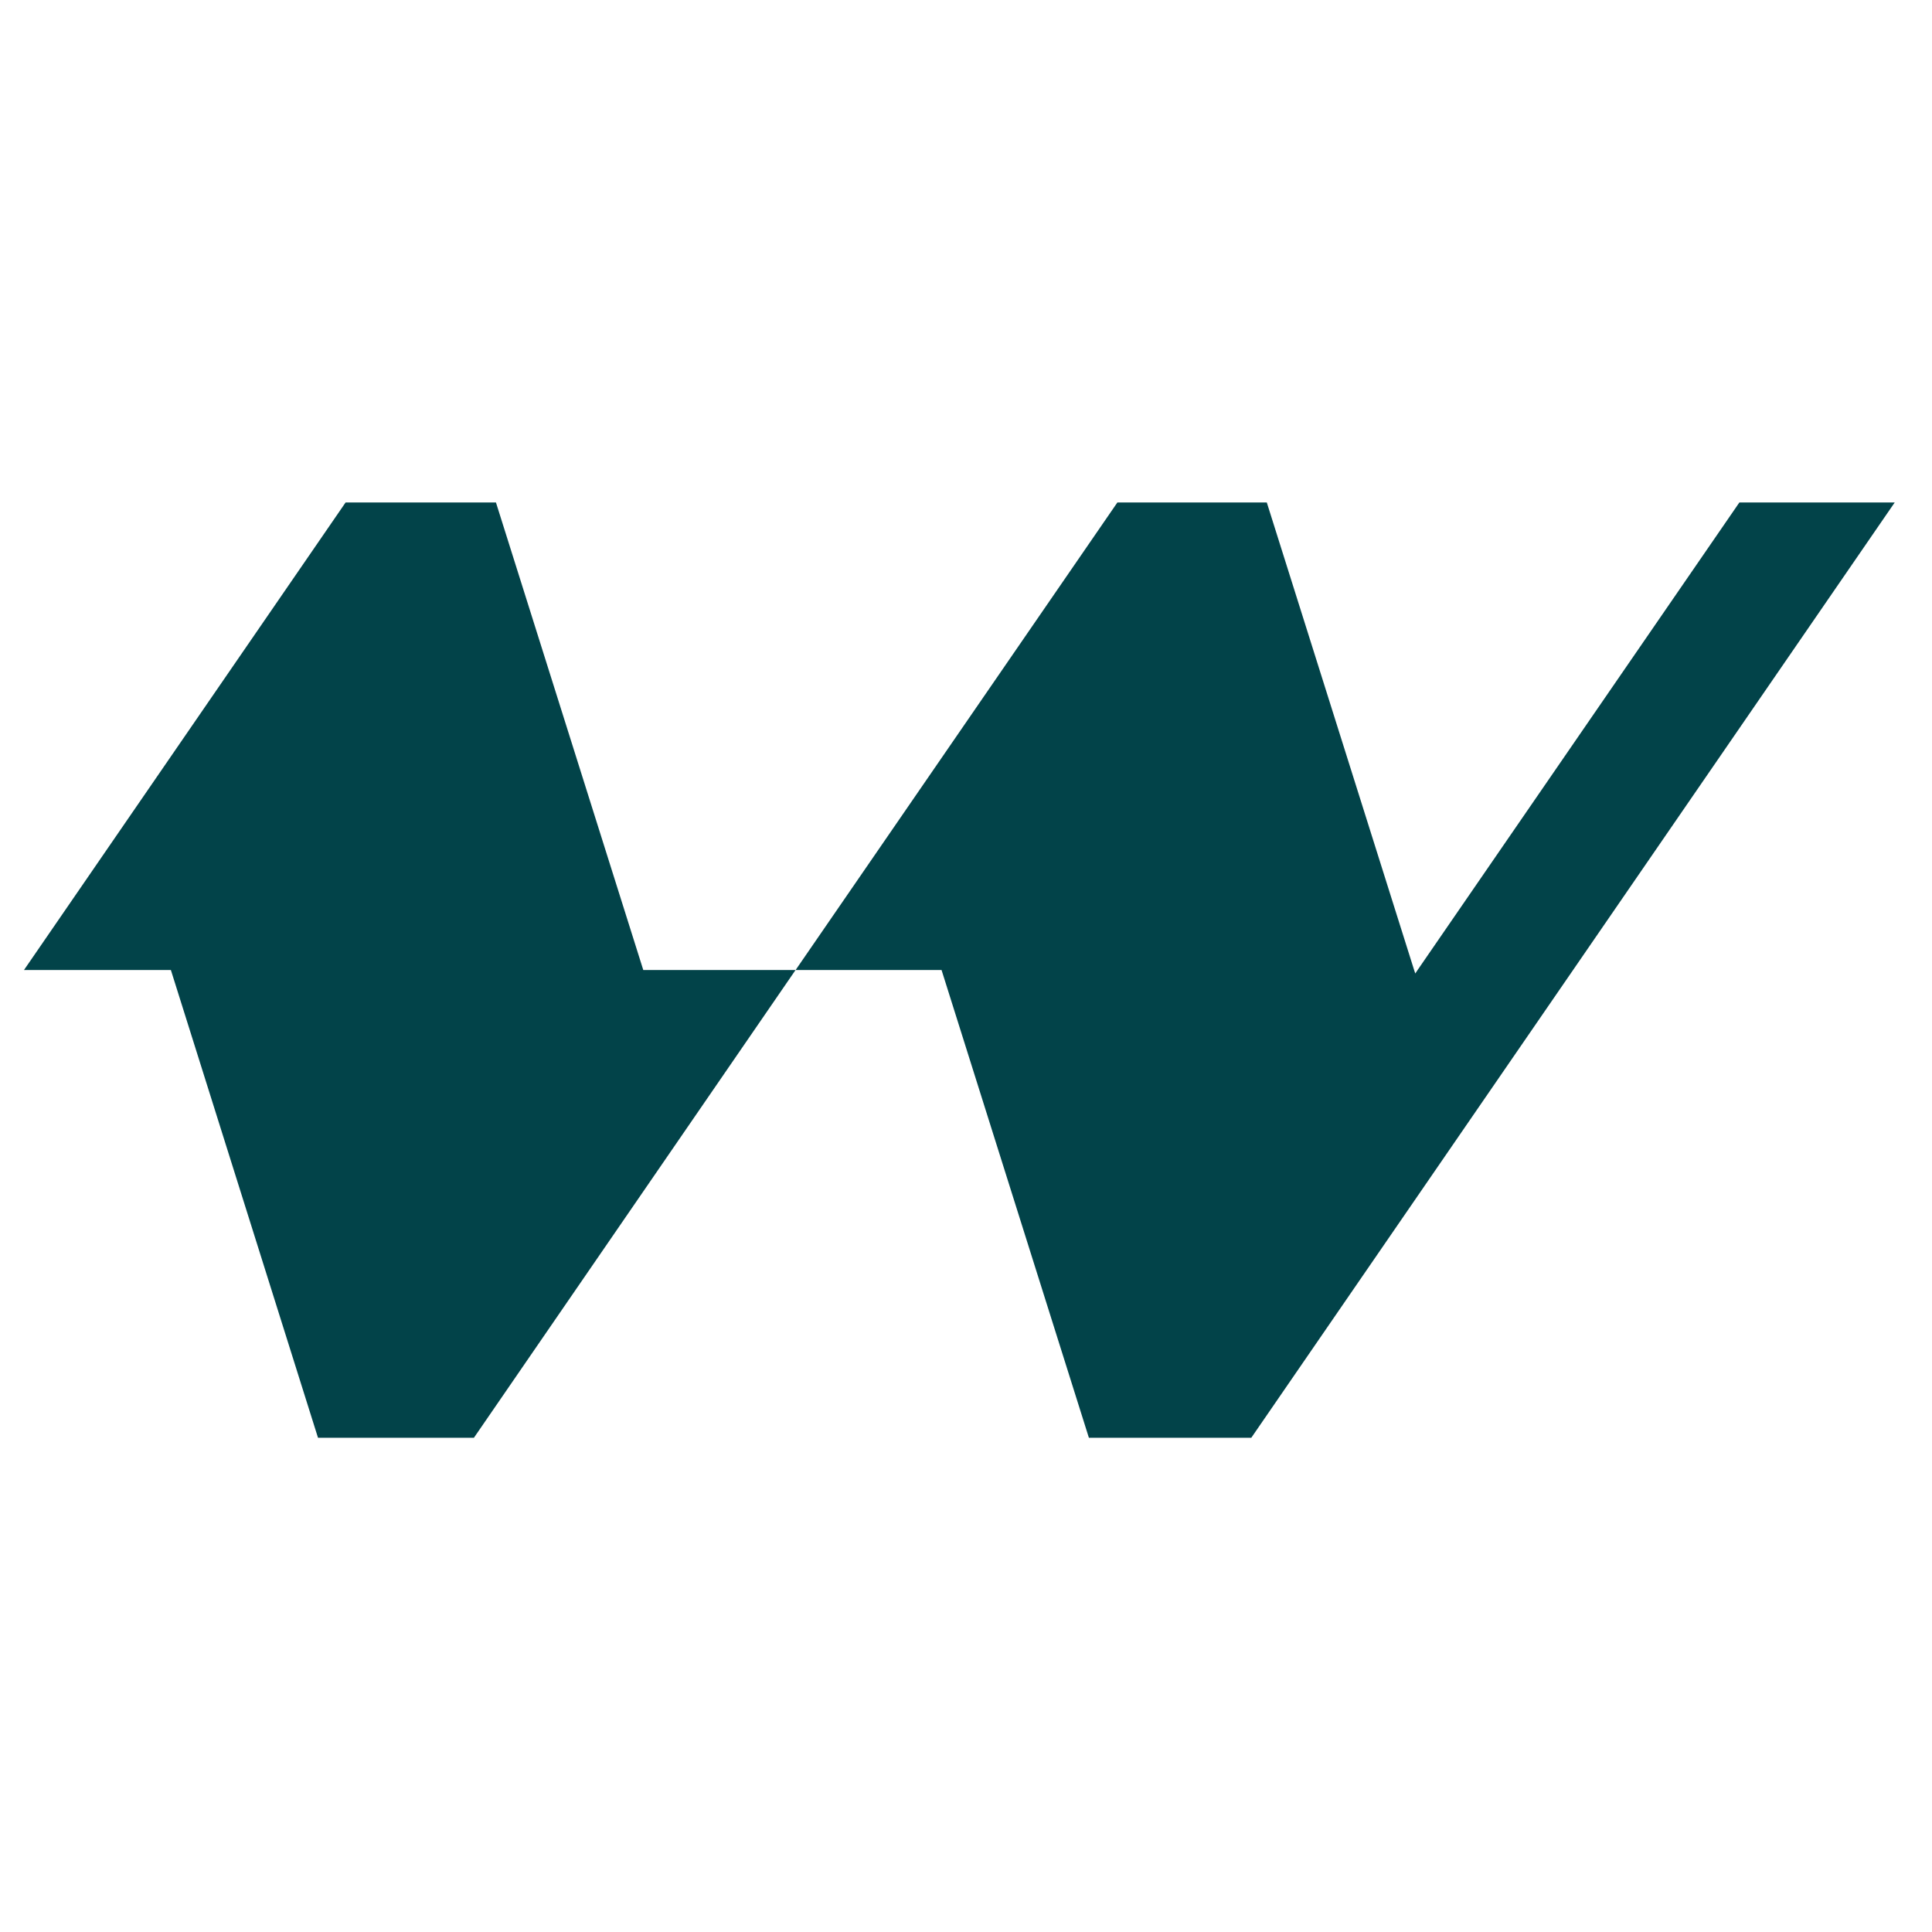
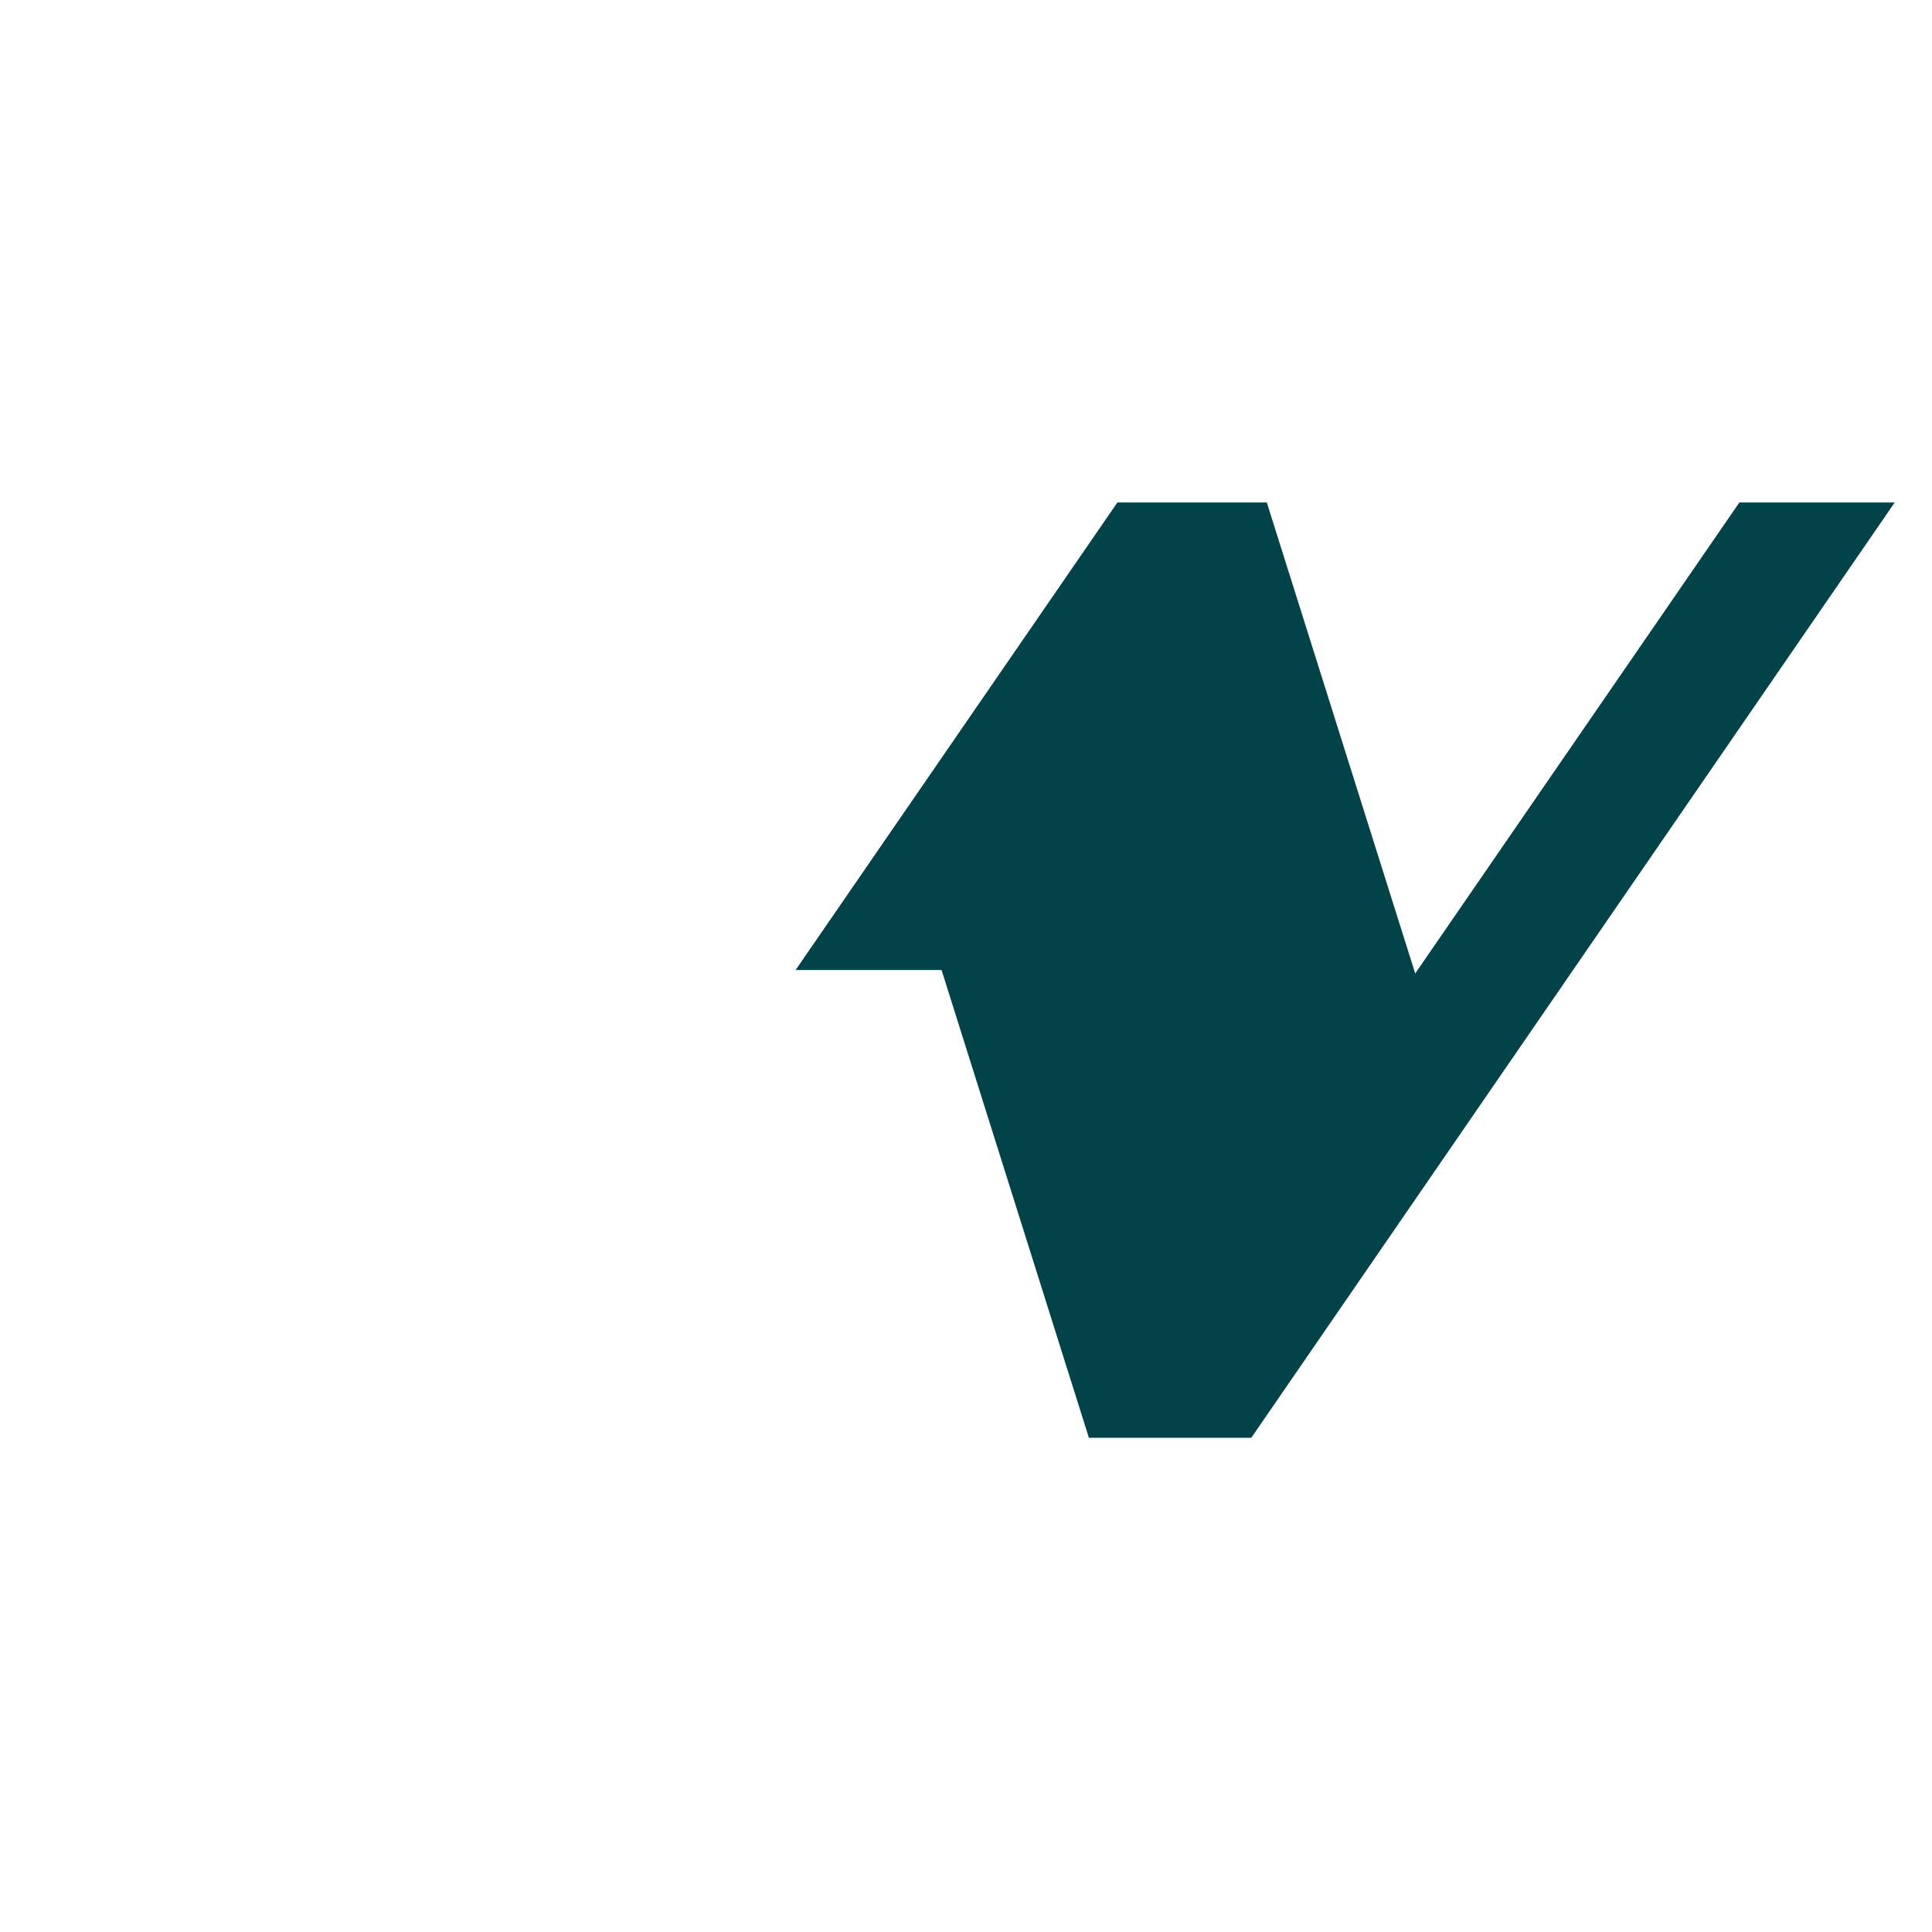
<svg xmlns="http://www.w3.org/2000/svg" version="1.1" width="1000" height="1000">
  <style>
    #light-icon {
      display: inline;
    }
    #dark-icon {
      display: none;
    }

    @media (prefers-color-scheme: dark) {
      #light-icon {
        display: none;
      }
      #dark-icon {
        display: inline;
      }
    }
  </style>
  <g id="light-icon">
    <svg version="1.1" width="1000" height="1000">
      <g>
        <g transform="matrix(21.277,0,0,21.277,0,255.319)">
          <svg version="1.1" width="47" height="23">
            <svg width="47" height="23" version="1.1" viewBox="0 0 47 23">
              <path d="m46.092 0.224-15.652 22.752h-3.951l-3.584-11.378h-3.551l7.828-11.374h3.635l3.584 11.374 0.028 0.084 0.056-0.084 7.828-11.374h3.779z" fill="#024349" />
-               <path d="m19.353 11.598-7.824 11.378h-3.793l-3.579-11.378h-3.574l7.824-11.374h3.658l3.584 11.374h3.705z" fill="#024349" />
            </svg>
          </svg>
        </g>
      </g>
    </svg>
  </g>
  <g id="dark-icon">
    <svg version="1.1" width="1000" height="1000">
      <g>
        <g transform="matrix(21.277,0,0,21.277,0,255.319)">
          <svg version="1.1" width="47" height="23">
            <svg width="47" height="23" version="1.1" viewBox="0 0 47 23">
-               <path d="m46.092 0.224-15.652 22.752h-3.951l-3.584-11.378h-3.551l7.828-11.374h3.635l3.584 11.374 0.028 0.084 0.056-0.084 7.828-11.374h3.779z" fill="#74F1A5" />
              <path d="m19.353 11.598-7.824 11.378h-3.793l-3.579-11.378h-3.574l7.824-11.374h3.658l3.584 11.374h3.705z" fill="#74F1A5" />
            </svg>
          </svg>
        </g>
      </g>
    </svg>
  </g>
</svg>